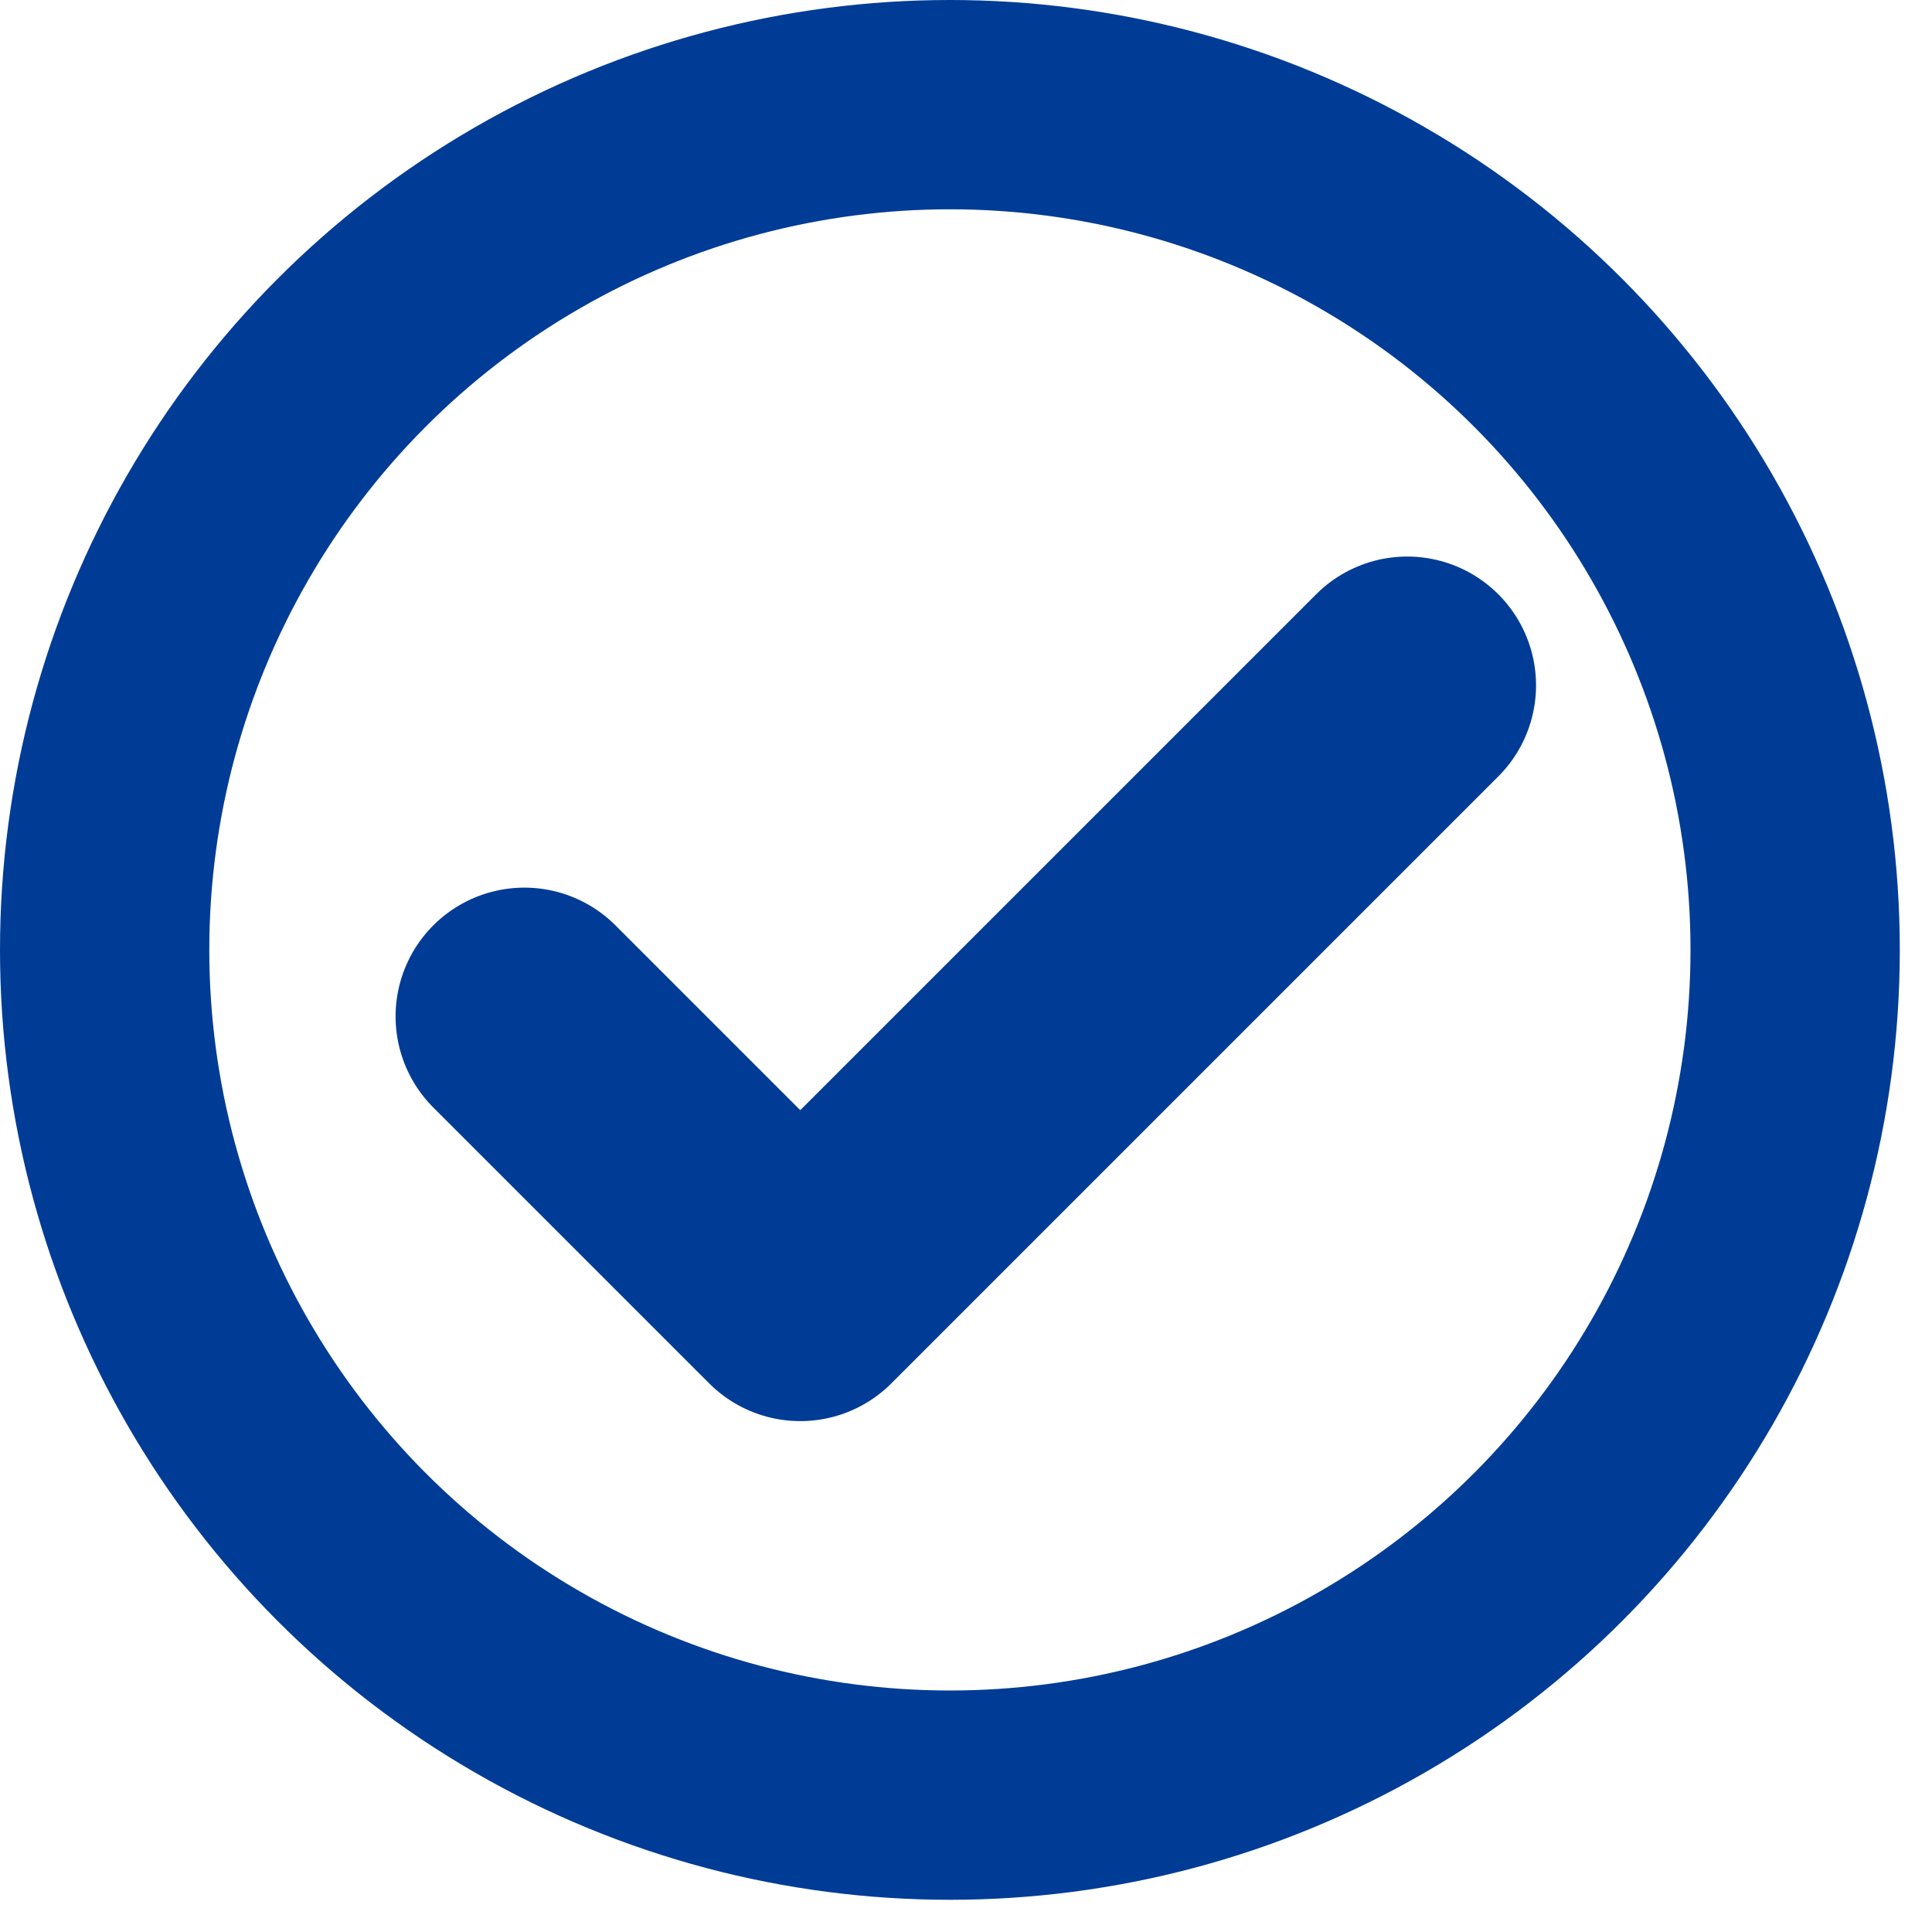
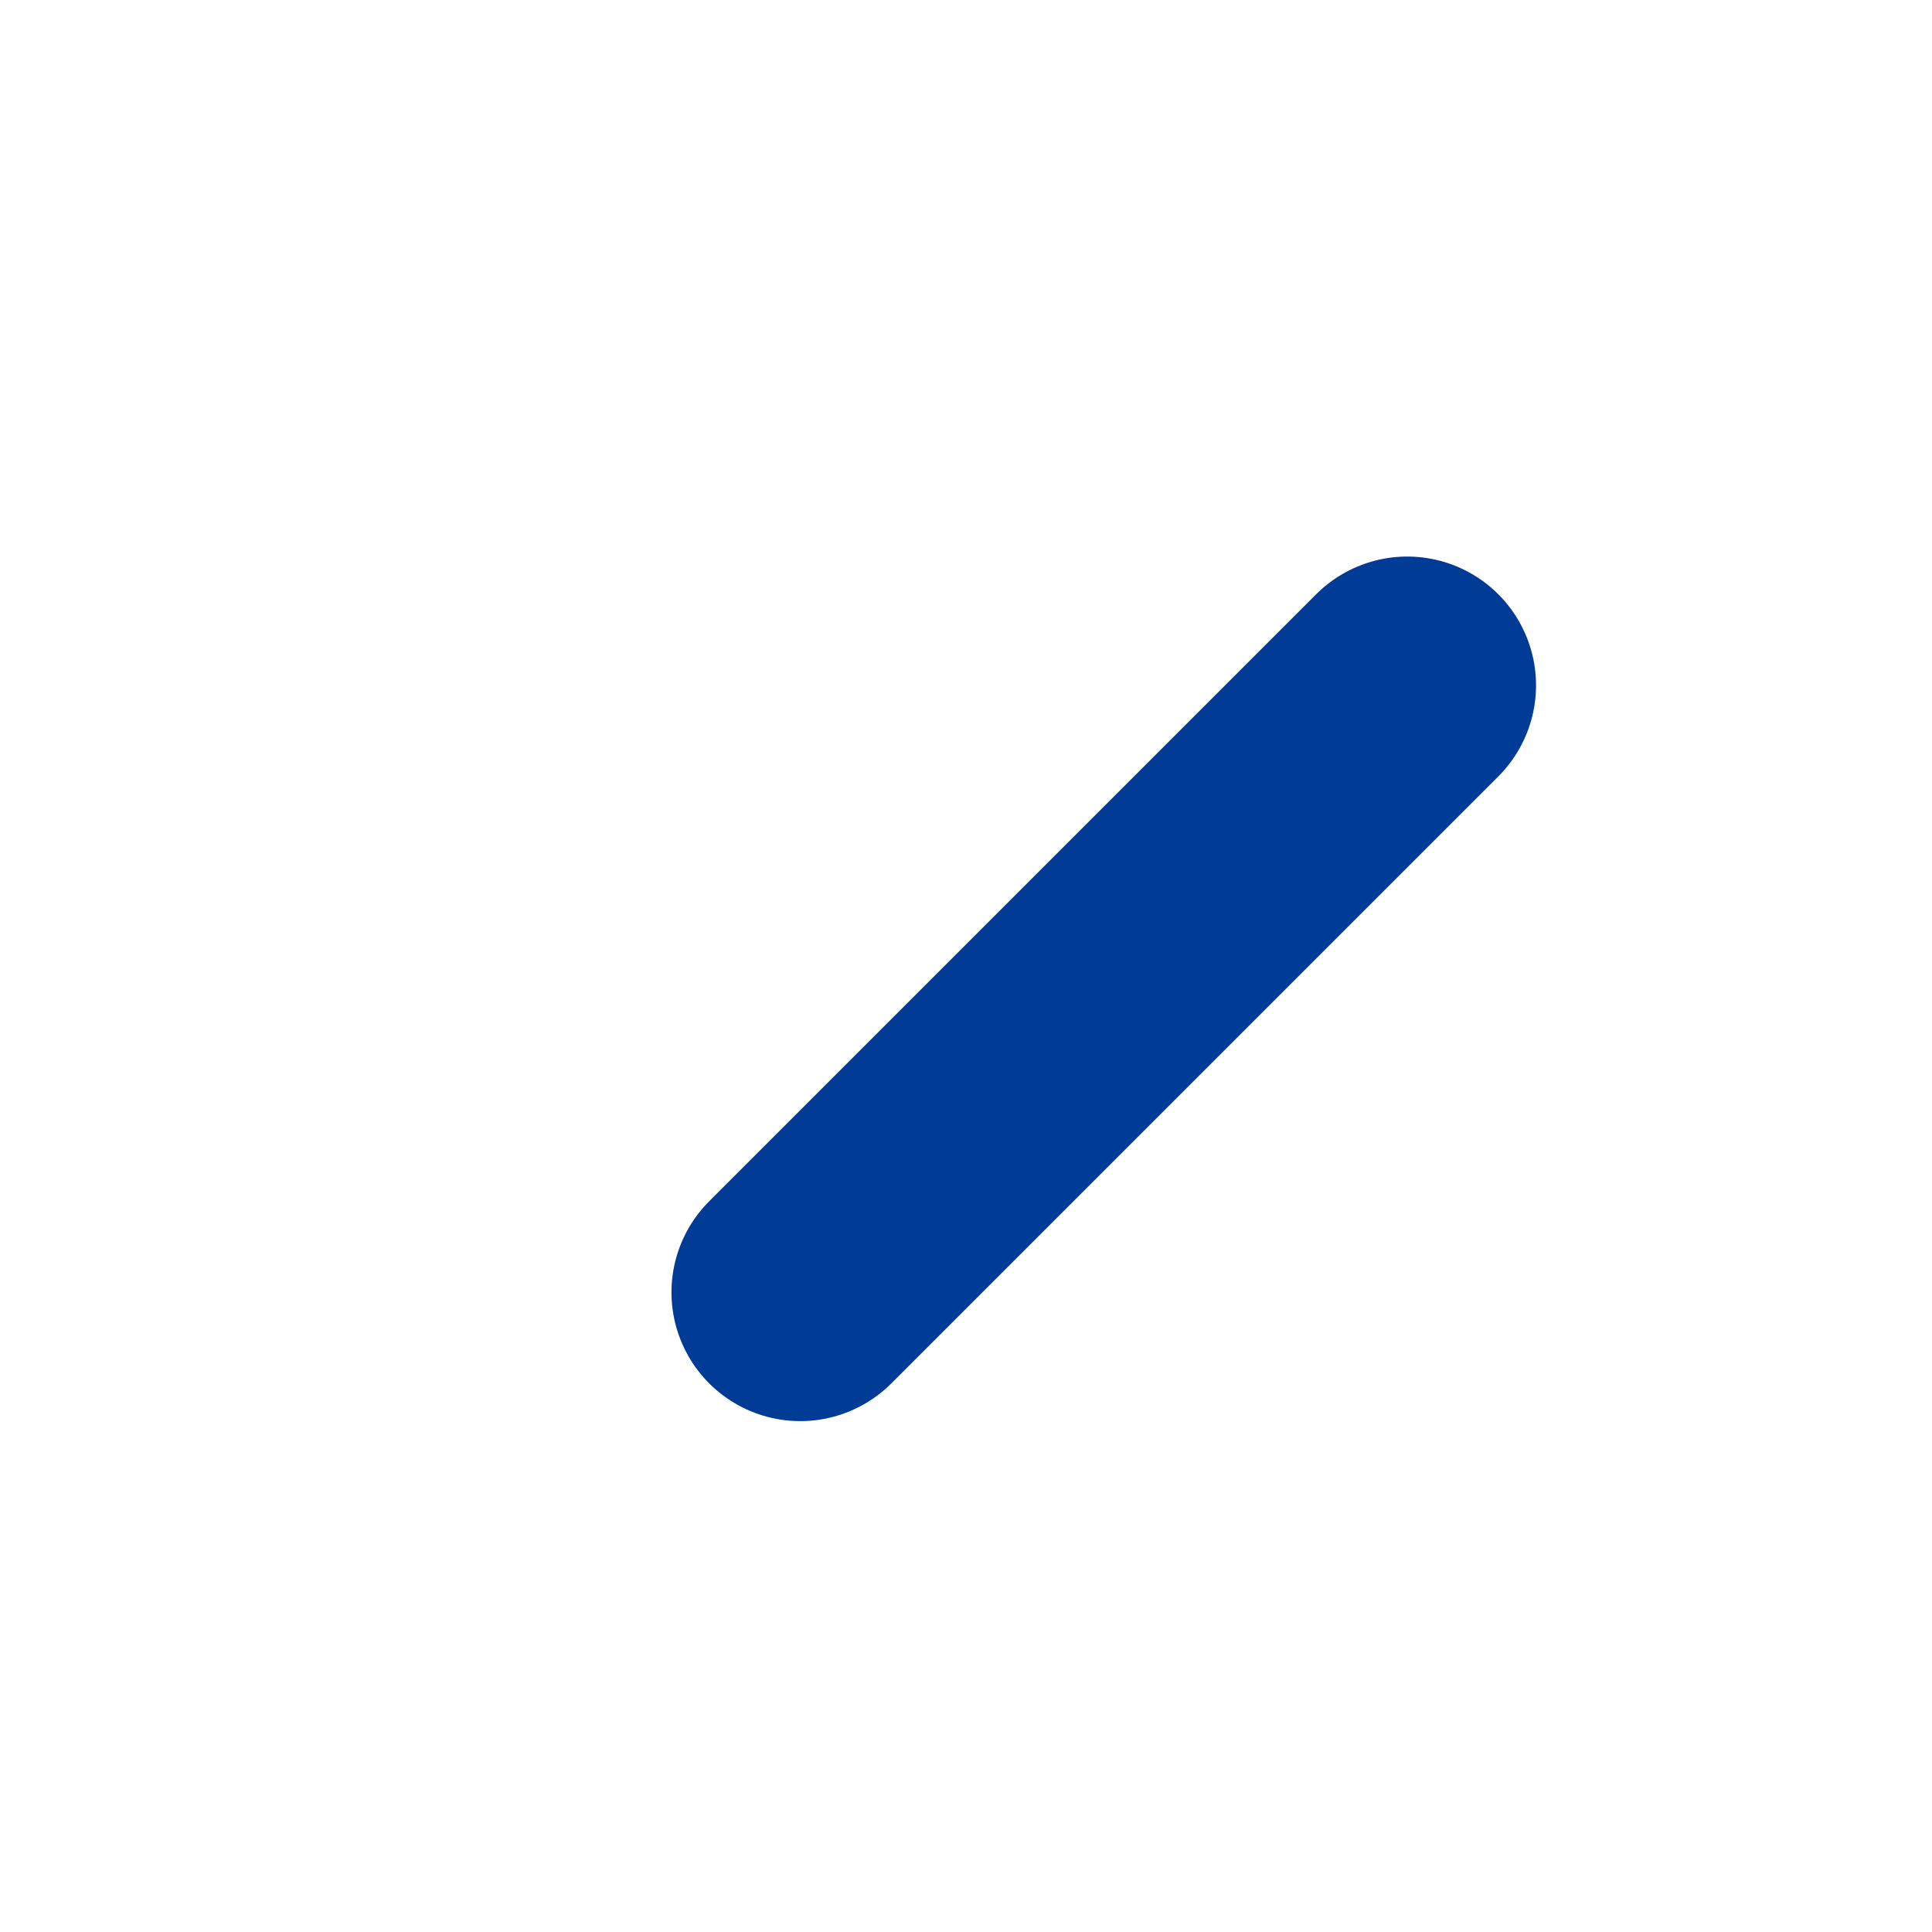
<svg xmlns="http://www.w3.org/2000/svg" width="120" height="120" viewBox="0 0 120 120" fill="none">
-   <path d="M87.406 42.568L49.706 80.268L32.57 63.132" stroke="#003C96" stroke-width="16" stroke-linecap="round" stroke-linejoin="round" />
-   <circle cx="59" cy="59" r="52.5" stroke="#003C96" stroke-width="13" />
+   <path d="M87.406 42.568L49.706 80.268" stroke="#003C96" stroke-width="16" stroke-linecap="round" stroke-linejoin="round" />
</svg>